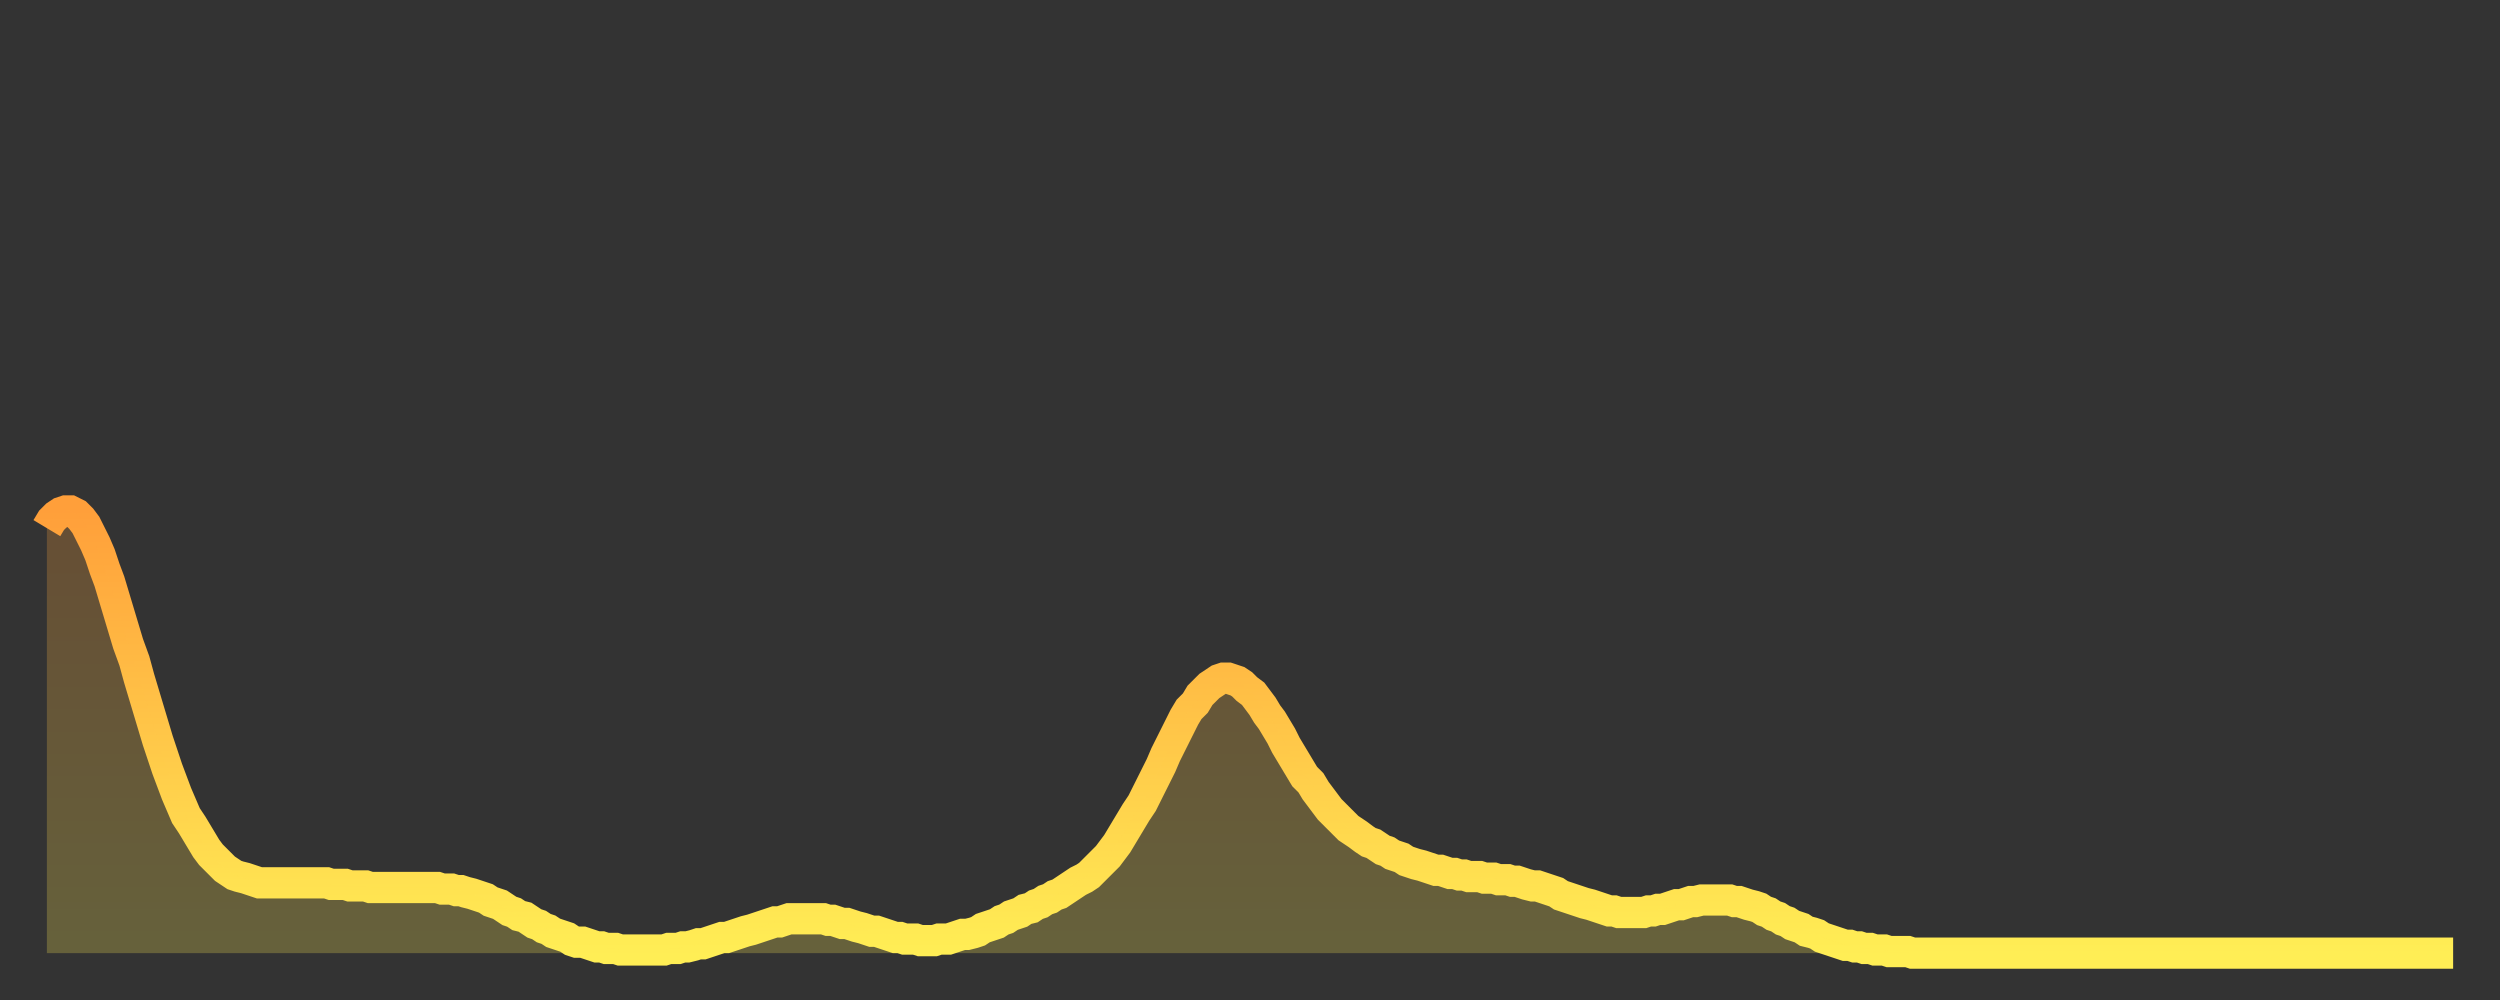
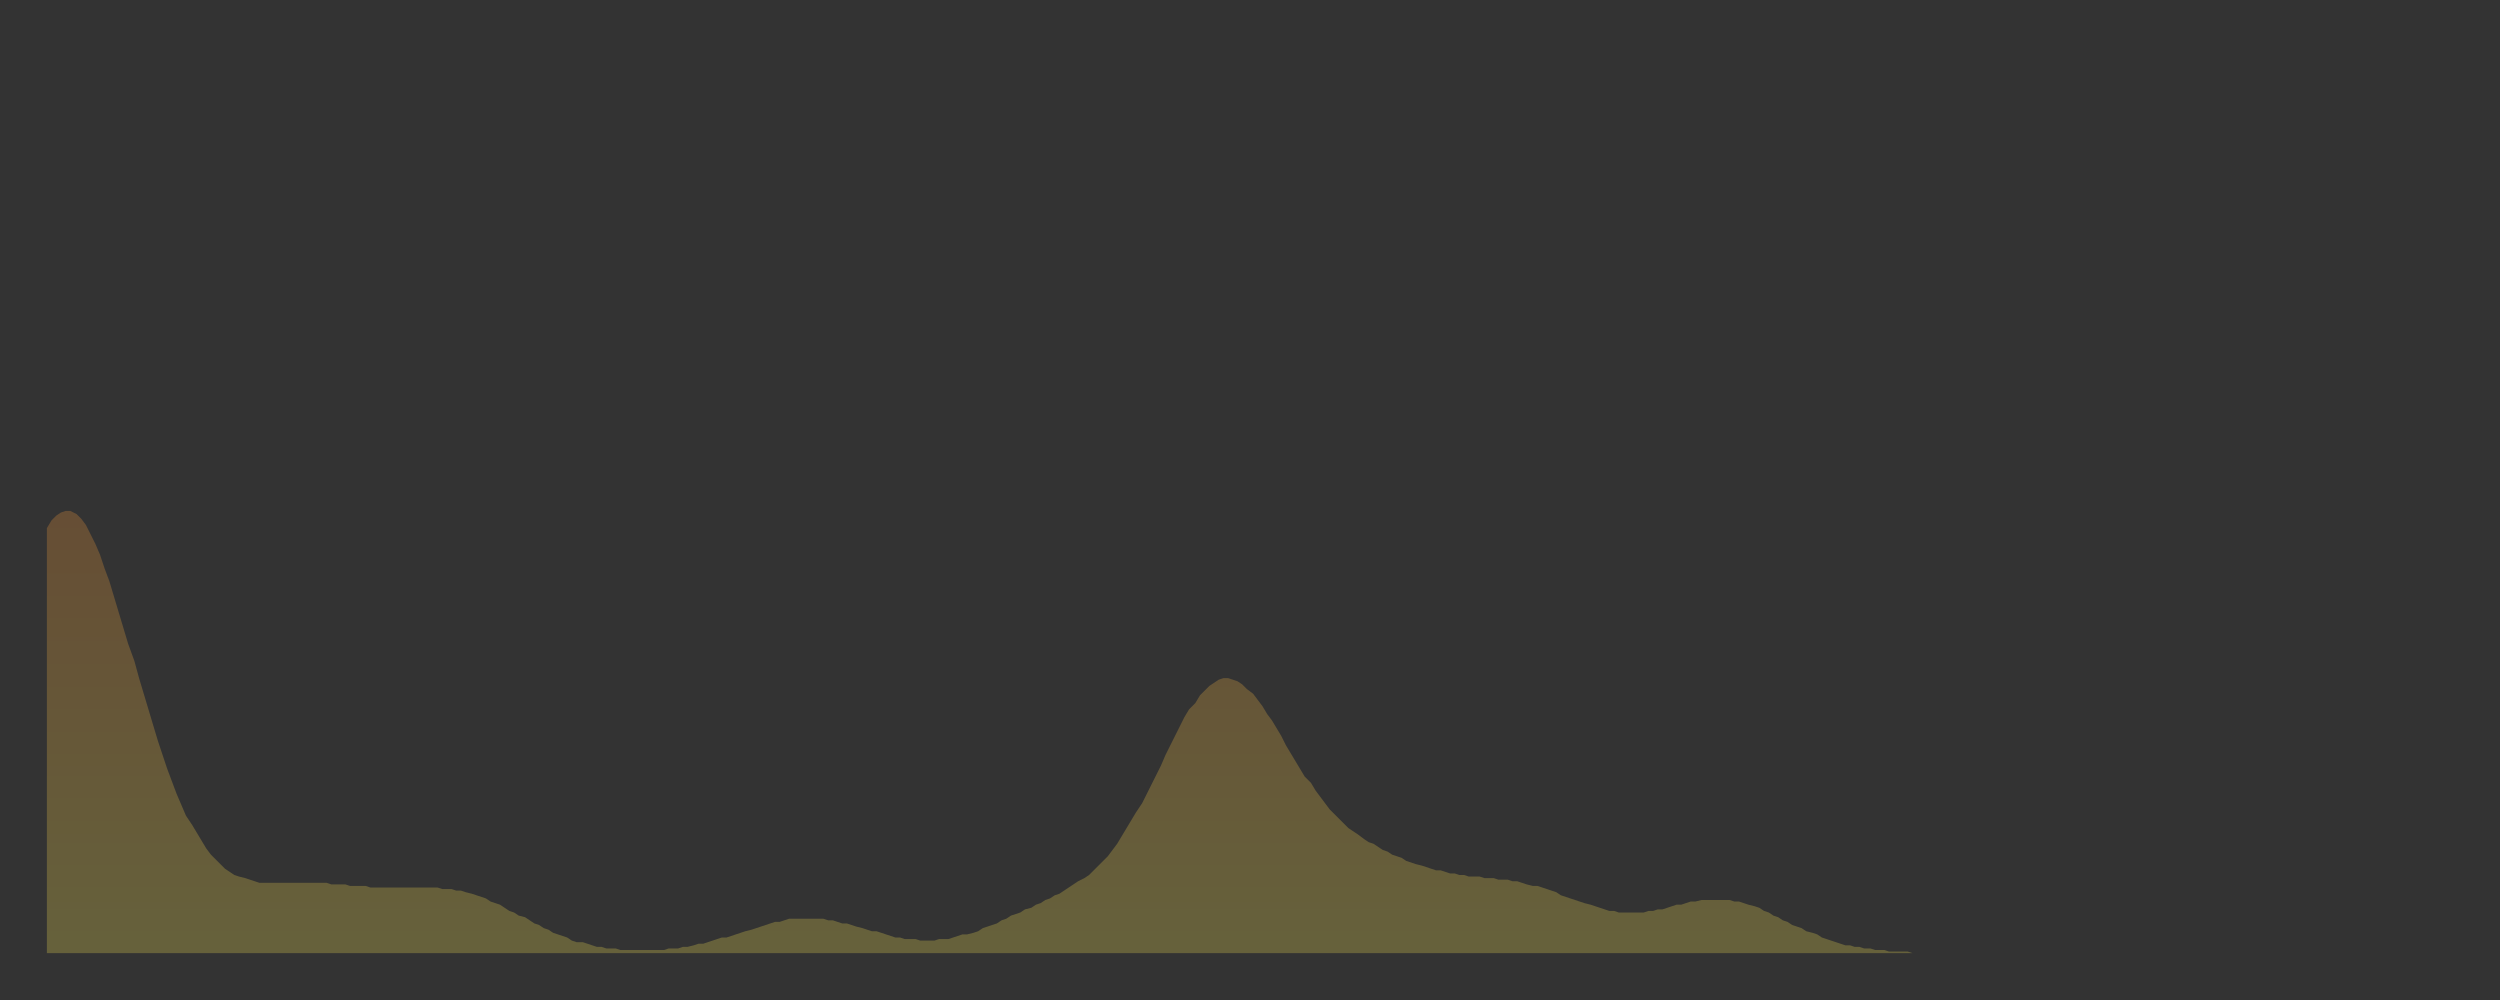
<svg xmlns="http://www.w3.org/2000/svg" baseProfile="full" height="64" version="1.1" width="160">
  <rect width="100%" height="100%" fill="#333333" stroke="none" />
  <defs>
    <linearGradient id="id2733444" x1="0" x2="0" y1="0" y2="1">
      <stop offset="0%" stop-color="#ff9f3a" />
      <stop offset="50%" stop-color="#ffc648" />
      <stop offset="100%" stop-color="#ffee55" />
    </linearGradient>
  </defs>
  <g transform="translate(3,3)">
    <g>
-       <path d="M 0.0 30.8 0.3 30.3 0.6 30.0 0.9 29.8 1.2 29.7 1.5 29.7 1.9 29.9 2.2 30.2 2.5 30.6 2.8 31.2 3.1 31.8 3.4 32.5 3.7 33.4 4.0 34.2 4.3 35.2 4.6 36.2 4.9 37.2 5.2 38.2 5.6 39.3 5.9 40.4 6.2 41.4 6.5 42.4 6.8 43.4 7.1 44.4 7.4 45.3 7.7 46.2 8.0 47.0 8.3 47.8 8.6 48.5 8.9 49.2 9.3 49.8 9.6 50.3 9.9 50.8 10.2 51.3 10.5 51.7 10.8 52.0 11.1 52.3 11.4 52.6 11.7 52.8 12.0 53.0 12.3 53.1 12.7 53.2 13.0 53.3 13.3 53.4 13.6 53.5 13.9 53.5 14.2 53.5 14.5 53.5 14.8 53.5 15.1 53.5 15.4 53.5 15.7 53.5 16.0 53.5 16.4 53.5 16.7 53.5 17.0 53.5 17.3 53.5 17.6 53.5 17.9 53.5 18.2 53.6 18.5 53.6 18.8 53.6 19.1 53.6 19.4 53.7 19.8 53.7 20.1 53.7 20.4 53.7 20.7 53.8 21.0 53.8 21.3 53.8 21.6 53.8 21.9 53.8 22.2 53.8 22.5 53.8 22.8 53.8 23.1 53.8 23.5 53.8 23.8 53.8 24.1 53.8 24.4 53.8 24.7 53.8 25.0 53.8 25.3 53.9 25.6 53.9 25.9 53.9 26.2 54.0 26.5 54.0 26.8 54.1 27.2 54.2 27.5 54.3 27.8 54.4 28.1 54.5 28.4 54.7 28.7 54.8 29.0 54.9 29.3 55.1 29.6 55.3 29.9 55.4 30.2 55.6 30.6 55.7 30.9 55.9 31.2 56.1 31.5 56.2 31.8 56.4 32.1 56.5 32.4 56.7 32.7 56.8 33.0 56.9 33.3 57.0 33.6 57.2 33.9 57.3 34.3 57.3 34.6 57.4 34.9 57.5 35.2 57.6 35.5 57.6 35.8 57.7 36.1 57.7 36.4 57.7 36.7 57.8 37.0 57.8 37.3 57.8 37.7 57.8 38.0 57.8 38.3 57.8 38.6 57.8 38.9 57.8 39.2 57.8 39.5 57.8 39.8 57.7 40.1 57.7 40.4 57.7 40.7 57.6 41.0 57.6 41.4 57.5 41.7 57.4 42.0 57.4 42.3 57.3 42.6 57.2 42.9 57.1 43.2 57.0 43.5 57.0 43.8 56.9 44.1 56.8 44.4 56.7 44.7 56.6 45.1 56.5 45.4 56.4 45.7 56.3 46.0 56.2 46.3 56.1 46.6 56.0 46.9 56.0 47.2 55.9 47.5 55.8 47.8 55.8 48.1 55.8 48.5 55.8 48.8 55.8 49.1 55.8 49.4 55.8 49.7 55.8 50.0 55.9 50.3 55.9 50.6 56.0 50.9 56.1 51.2 56.1 51.5 56.2 51.8 56.3 52.2 56.4 52.5 56.5 52.8 56.6 53.1 56.6 53.4 56.7 53.7 56.8 54.0 56.9 54.3 57.0 54.6 57.0 54.9 57.1 55.2 57.1 55.6 57.1 55.9 57.2 56.2 57.2 56.5 57.2 56.8 57.2 57.1 57.1 57.4 57.1 57.7 57.1 58.0 57.0 58.3 56.9 58.6 56.8 58.9 56.8 59.3 56.7 59.6 56.6 59.9 56.4 60.2 56.3 60.5 56.2 60.8 56.1 61.1 55.9 61.4 55.8 61.7 55.6 62.0 55.5 62.3 55.4 62.6 55.2 63.0 55.1 63.3 54.9 63.6 54.8 63.9 54.6 64.2 54.5 64.5 54.3 64.8 54.2 65.1 54.0 65.4 53.8 65.7 53.6 66.0 53.4 66.4 53.2 66.7 53.0 67.0 52.7 67.3 52.4 67.6 52.1 67.9 51.8 68.2 51.4 68.5 51.0 68.8 50.5 69.1 50.0 69.4 49.5 69.7 49.0 70.1 48.4 70.4 47.8 70.7 47.2 71.0 46.6 71.3 46.0 71.6 45.3 71.9 44.7 72.2 44.1 72.5 43.5 72.8 42.9 73.1 42.4 73.5 42.0 73.8 41.5 74.1 41.2 74.4 40.9 74.7 40.7 75.0 40.5 75.3 40.4 75.6 40.4 75.9 40.5 76.2 40.6 76.5 40.8 76.8 41.1 77.2 41.4 77.5 41.8 77.8 42.2 78.1 42.7 78.4 43.1 78.7 43.6 79.0 44.1 79.3 44.7 79.6 45.2 79.9 45.7 80.2 46.2 80.5 46.7 80.9 47.1 81.2 47.6 81.5 48.0 81.8 48.4 82.1 48.8 82.4 49.1 82.7 49.4 83.0 49.7 83.3 50.0 83.6 50.2 83.9 50.4 84.3 50.7 84.6 50.9 84.9 51.0 85.2 51.2 85.5 51.4 85.8 51.5 86.1 51.7 86.4 51.8 86.7 51.9 87.0 52.1 87.3 52.2 87.6 52.3 88.0 52.4 88.3 52.5 88.6 52.6 88.9 52.7 89.2 52.7 89.5 52.8 89.8 52.9 90.1 52.9 90.4 53.0 90.7 53.0 91.0 53.1 91.4 53.1 91.7 53.1 92.0 53.2 92.3 53.2 92.6 53.2 92.9 53.3 93.2 53.3 93.5 53.3 93.8 53.4 94.1 53.4 94.4 53.5 94.7 53.6 95.1 53.7 95.4 53.7 95.7 53.8 96.0 53.9 96.3 54.0 96.6 54.1 96.9 54.3 97.2 54.4 97.5 54.5 97.8 54.6 98.1 54.7 98.4 54.8 98.8 54.9 99.1 55.0 99.4 55.1 99.7 55.2 100.0 55.3 100.3 55.3 100.6 55.4 100.9 55.4 101.2 55.4 101.5 55.4 101.8 55.4 102.2 55.4 102.5 55.3 102.8 55.3 103.1 55.2 103.4 55.2 103.7 55.1 104.0 55.0 104.3 54.9 104.6 54.9 104.9 54.8 105.2 54.7 105.5 54.7 105.9 54.6 106.2 54.6 106.5 54.6 106.8 54.6 107.1 54.6 107.4 54.6 107.7 54.6 108.0 54.7 108.3 54.7 108.6 54.8 108.9 54.9 109.3 55.0 109.6 55.1 109.9 55.3 110.2 55.4 110.5 55.6 110.8 55.7 111.1 55.9 111.4 56.0 111.7 56.2 112.0 56.3 112.3 56.4 112.6 56.6 113.0 56.7 113.3 56.8 113.6 57.0 113.9 57.1 114.2 57.2 114.5 57.3 114.8 57.4 115.1 57.5 115.4 57.5 115.7 57.6 116.0 57.6 116.3 57.7 116.7 57.7 117.0 57.8 117.3 57.8 117.6 57.8 117.9 57.9 118.2 57.9 118.5 57.9 118.8 57.9 119.1 57.9 119.4 58.0 119.7 58.0 120.1 58.0 120.4 58.0 120.7 58.0 121.0 58.0 121.3 58.0 121.6 58.0 121.9 58.0 122.2 58.0 122.5 58.0 122.8 58.0 123.1 58.0 123.4 58.0 123.8 58.0 124.1 58.0 124.4 58.0 124.7 58.0 125.0 58.0 125.3 58.0 125.6 58.0 125.9 58.0 126.2 58.0 126.5 58.0 126.8 58.0 127.2 58.0 127.5 58.0 127.8 58.0 128.1 58.0 128.4 58.0 128.7 58.0 129.0 58.0 129.3 58.0 129.6 58.0 129.9 58.0 130.2 58.0 130.5 58.0 130.9 58.0 131.2 58.0 131.5 58.0 131.8 58.0 132.1 58.0 132.4 58.0 132.7 58.0 133.0 58.0 133.3 58.0 133.6 58.0 133.9 58.0 134.2 58.0 134.6 58.0 134.9 58.0 135.2 58.0 135.5 58.0 135.8 58.0 136.1 58.0 136.4 58.0 136.7 58.0 137.0 58.0 137.3 58.0 137.6 58.0 138.0 58.0 138.3 58.0 138.6 58.0 138.9 58.0 139.2 58.0 139.5 58.0 139.8 58.0 140.1 58.0 140.4 58.0 140.7 58.0 141.0 58.0 141.3 58.0 141.7 58.0 142.0 58.0 142.3 58.0 142.6 58.0 142.9 58.0 143.2 58.0 143.5 58.0 143.8 58.0 144.1 58.0 144.4 58.0 144.7 58.0 145.1 58.0 145.4 58.0 145.7 58.0 146.0 58.0 146.3 58.0 146.6 58.0 146.9 58.0 147.2 58.0 147.5 58.0 147.8 58.0 148.1 58.0 148.4 58.0 148.8 58.0 149.1 58.0 149.4 58.0 149.7 58.0 150.0 58.0 150.3 58.0 150.6 58.0 150.9 58.0 151.2 58.0 151.5 58.0 151.8 58.0 152.1 58.0 152.5 58.0 152.8 58.0 153.1 58.0 153.4 58.0 153.7 58.0 154.0 58.0" fill="none" id="graph-curve" opacity="1" stroke="url(#id2733444)" stroke-width="2" />
      <path d="M 0 58 L 0.0 30.8 0.3 30.3 0.6 30.0 0.9 29.8 1.2 29.7 1.5 29.7 1.9 29.9 2.2 30.2 2.5 30.6 2.8 31.2 3.1 31.8 3.4 32.5 3.7 33.4 4.0 34.2 4.3 35.2 4.6 36.2 4.9 37.2 5.2 38.2 5.6 39.3 5.9 40.4 6.2 41.4 6.5 42.4 6.8 43.4 7.1 44.4 7.4 45.3 7.7 46.2 8.0 47.0 8.3 47.8 8.6 48.5 8.9 49.2 9.3 49.8 9.6 50.3 9.9 50.8 10.2 51.3 10.5 51.7 10.8 52.0 11.1 52.3 11.4 52.6 11.7 52.8 12.0 53.0 12.3 53.1 12.7 53.2 13.0 53.3 13.3 53.4 13.6 53.5 13.9 53.5 14.2 53.5 14.5 53.5 14.8 53.5 15.1 53.5 15.4 53.5 15.7 53.5 16.0 53.5 16.4 53.5 16.7 53.5 17.0 53.5 17.3 53.5 17.6 53.5 17.9 53.5 18.2 53.6 18.5 53.6 18.8 53.6 19.1 53.6 19.4 53.7 19.8 53.7 20.1 53.7 20.4 53.7 20.7 53.8 21.0 53.8 21.3 53.8 21.6 53.8 21.9 53.8 22.2 53.8 22.5 53.8 22.8 53.8 23.1 53.8 23.5 53.8 23.8 53.8 24.1 53.8 24.4 53.8 24.7 53.8 25.0 53.8 25.3 53.9 25.6 53.9 25.9 53.9 26.2 54.0 26.5 54.0 26.8 54.1 27.2 54.2 27.5 54.3 27.8 54.4 28.1 54.5 28.4 54.7 28.7 54.8 29.0 54.9 29.3 55.1 29.6 55.3 29.9 55.4 30.2 55.6 30.6 55.7 30.9 55.9 31.2 56.1 31.5 56.2 31.8 56.4 32.1 56.5 32.4 56.7 32.7 56.8 33.0 56.9 33.3 57.0 33.6 57.2 33.9 57.3 34.3 57.3 34.6 57.4 34.9 57.5 35.2 57.6 35.5 57.6 35.8 57.7 36.1 57.7 36.4 57.7 36.7 57.8 37.0 57.8 37.3 57.8 37.7 57.8 38.0 57.8 38.3 57.8 38.6 57.8 38.9 57.8 39.2 57.8 39.5 57.8 39.8 57.7 40.1 57.7 40.4 57.7 40.7 57.6 41.0 57.6 41.4 57.5 41.7 57.4 42.0 57.4 42.3 57.3 42.6 57.2 42.9 57.1 43.2 57.0 43.5 57.0 43.8 56.9 44.1 56.8 44.4 56.7 44.7 56.6 45.1 56.5 45.4 56.4 45.7 56.3 46.0 56.2 46.3 56.1 46.6 56.0 46.9 56.0 47.2 55.9 47.5 55.8 47.8 55.8 48.1 55.8 48.5 55.8 48.8 55.8 49.1 55.8 49.4 55.8 49.7 55.8 50.0 55.9 50.3 55.9 50.6 56.0 50.9 56.1 51.2 56.1 51.5 56.2 51.8 56.3 52.2 56.4 52.5 56.5 52.8 56.6 53.1 56.6 53.4 56.7 53.7 56.8 54.0 56.9 54.3 57.0 54.6 57.0 54.9 57.1 55.2 57.1 55.6 57.1 55.9 57.2 56.2 57.2 56.5 57.2 56.8 57.2 57.1 57.1 57.4 57.1 57.7 57.1 58.0 57.0 58.3 56.9 58.6 56.8 58.9 56.8 59.3 56.7 59.6 56.6 59.9 56.4 60.2 56.3 60.5 56.2 60.8 56.1 61.1 55.9 61.4 55.8 61.7 55.6 62.0 55.5 62.3 55.4 62.6 55.2 63.0 55.1 63.3 54.9 63.6 54.8 63.9 54.6 64.2 54.5 64.5 54.3 64.8 54.2 65.1 54.0 65.4 53.8 65.7 53.6 66.0 53.4 66.4 53.2 66.7 53.0 67.0 52.7 67.3 52.4 67.6 52.1 67.9 51.8 68.2 51.4 68.5 51.0 68.8 50.5 69.1 50.0 69.4 49.5 69.7 49.0 70.1 48.4 70.4 47.8 70.7 47.2 71.0 46.6 71.3 46.0 71.6 45.3 71.9 44.7 72.2 44.1 72.5 43.5 72.8 42.9 73.1 42.4 73.5 42.0 73.8 41.5 74.1 41.2 74.4 40.9 74.7 40.7 75.0 40.5 75.3 40.4 75.6 40.4 75.9 40.5 76.2 40.6 76.5 40.8 76.8 41.1 77.2 41.4 77.5 41.8 77.8 42.2 78.1 42.7 78.4 43.1 78.7 43.6 79.0 44.1 79.3 44.7 79.6 45.2 79.9 45.7 80.2 46.2 80.5 46.7 80.9 47.1 81.2 47.6 81.5 48.0 81.8 48.4 82.1 48.8 82.4 49.1 82.7 49.4 83.0 49.7 83.3 50.0 83.6 50.2 83.9 50.4 84.3 50.7 84.6 50.9 84.9 51.0 85.2 51.2 85.5 51.4 85.8 51.5 86.1 51.7 86.4 51.8 86.7 51.9 87.0 52.1 87.3 52.2 87.6 52.3 88.0 52.4 88.3 52.5 88.6 52.6 88.9 52.7 89.2 52.7 89.5 52.8 89.8 52.9 90.1 52.9 90.4 53.0 90.7 53.0 91.0 53.1 91.4 53.1 91.7 53.1 92.0 53.2 92.3 53.2 92.6 53.2 92.9 53.3 93.2 53.3 93.5 53.3 93.8 53.4 94.1 53.4 94.4 53.5 94.7 53.6 95.1 53.7 95.4 53.7 95.7 53.8 96.0 53.9 96.3 54.0 96.6 54.1 96.9 54.3 97.2 54.4 97.5 54.5 97.8 54.6 98.1 54.7 98.4 54.8 98.8 54.9 99.1 55.0 99.4 55.1 99.7 55.2 100.0 55.3 100.3 55.3 100.6 55.4 100.9 55.4 101.2 55.4 101.5 55.4 101.8 55.4 102.2 55.4 102.5 55.3 102.8 55.3 103.1 55.2 103.4 55.2 103.7 55.1 104.0 55.0 104.3 54.9 104.6 54.9 104.9 54.8 105.2 54.7 105.5 54.7 105.9 54.6 106.2 54.6 106.5 54.6 106.8 54.6 107.1 54.6 107.4 54.6 107.7 54.6 108.0 54.7 108.3 54.7 108.6 54.8 108.9 54.9 109.3 55.0 109.6 55.1 109.9 55.3 110.2 55.4 110.5 55.6 110.8 55.7 111.1 55.9 111.4 56.0 111.7 56.2 112.0 56.3 112.3 56.4 112.6 56.6 113.0 56.7 113.3 56.8 113.6 57.0 113.9 57.1 114.2 57.2 114.5 57.3 114.8 57.4 115.1 57.5 115.4 57.5 115.7 57.6 116.0 57.6 116.3 57.7 116.7 57.7 117.0 57.8 117.3 57.8 117.6 57.8 117.9 57.9 118.2 57.9 118.5 57.9 118.8 57.9 119.1 57.9 119.4 58.0 119.7 58.0 120.1 58.0 120.4 58.0 120.7 58.0 121.0 58.0 121.3 58.0 121.6 58.0 121.9 58.0 122.2 58.0 122.5 58.0 122.8 58.0 123.1 58.0 123.4 58.0 123.8 58.0 124.1 58.0 124.4 58.0 124.7 58.0 125.0 58.0 125.3 58.0 125.6 58.0 125.9 58.0 126.2 58.0 126.5 58.0 126.8 58.0 127.2 58.0 127.5 58.0 127.8 58.0 128.1 58.0 128.4 58.0 128.7 58.0 129.0 58.0 129.3 58.0 129.6 58.0 129.9 58.0 130.2 58.0 130.5 58.0 130.9 58.0 131.2 58.0 131.5 58.0 131.8 58.0 132.1 58.0 132.4 58.0 132.7 58.0 133.0 58.0 133.3 58.0 133.6 58.0 133.9 58.0 134.2 58.0 134.6 58.0 134.9 58.0 135.2 58.0 135.5 58.0 135.8 58.0 136.1 58.0 136.4 58.0 136.7 58.0 137.0 58.0 137.3 58.0 137.6 58.0 138.0 58.0 138.3 58.0 138.6 58.0 138.9 58.0 139.2 58.0 139.5 58.0 139.8 58.0 140.1 58.0 140.4 58.0 140.7 58.0 141.0 58.0 141.3 58.0 141.7 58.0 142.0 58.0 142.3 58.0 142.6 58.0 142.9 58.0 143.2 58.0 143.5 58.0 143.8 58.0 144.1 58.0 144.4 58.0 144.7 58.0 145.1 58.0 145.4 58.0 145.7 58.0 146.0 58.0 146.3 58.0 146.6 58.0 146.9 58.0 147.2 58.0 147.5 58.0 147.8 58.0 148.1 58.0 148.4 58.0 148.8 58.0 149.1 58.0 149.4 58.0 149.7 58.0 150.0 58.0 150.3 58.0 150.6 58.0 150.9 58.0 151.2 58.0 151.5 58.0 151.8 58.0 152.1 58.0 152.5 58.0 152.8 58.0 153.1 58.0 153.4 58.0 153.7 58.0 154.0 58.0 154 58" fill="url(#id2733444)" fill-opacity=".25" id="graph-shadow" />
    </g>
  </g>
</svg>